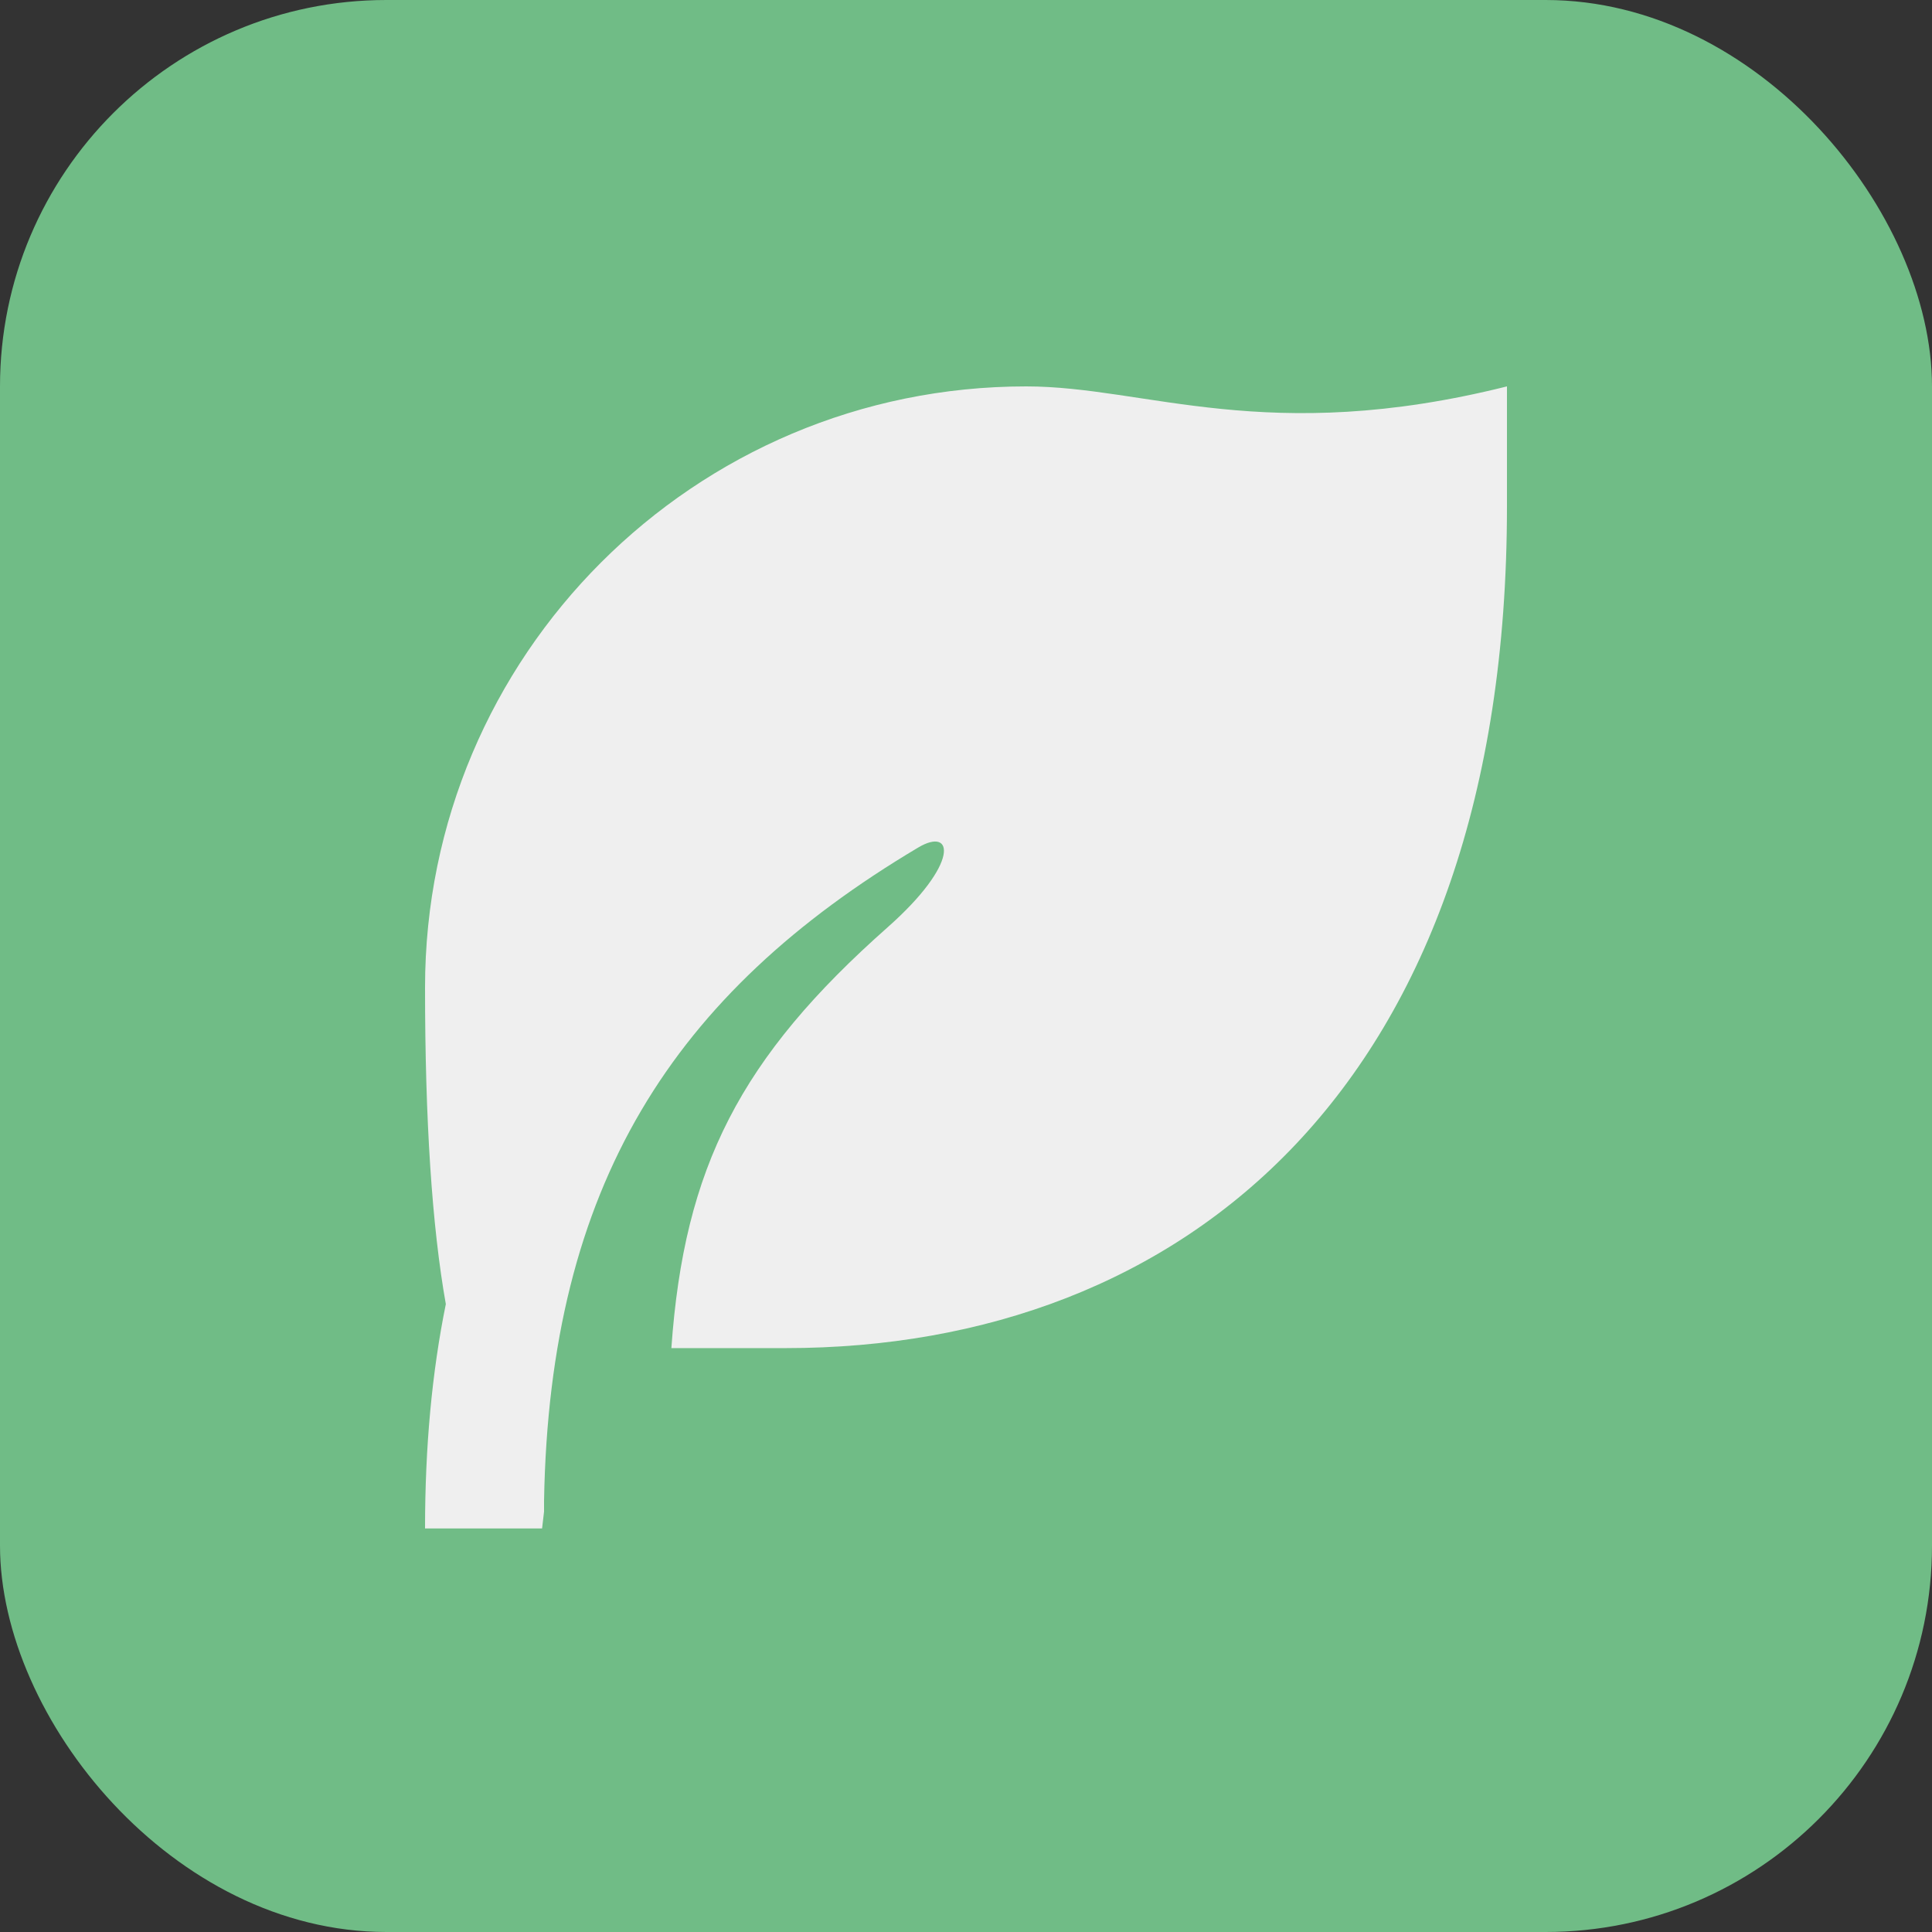
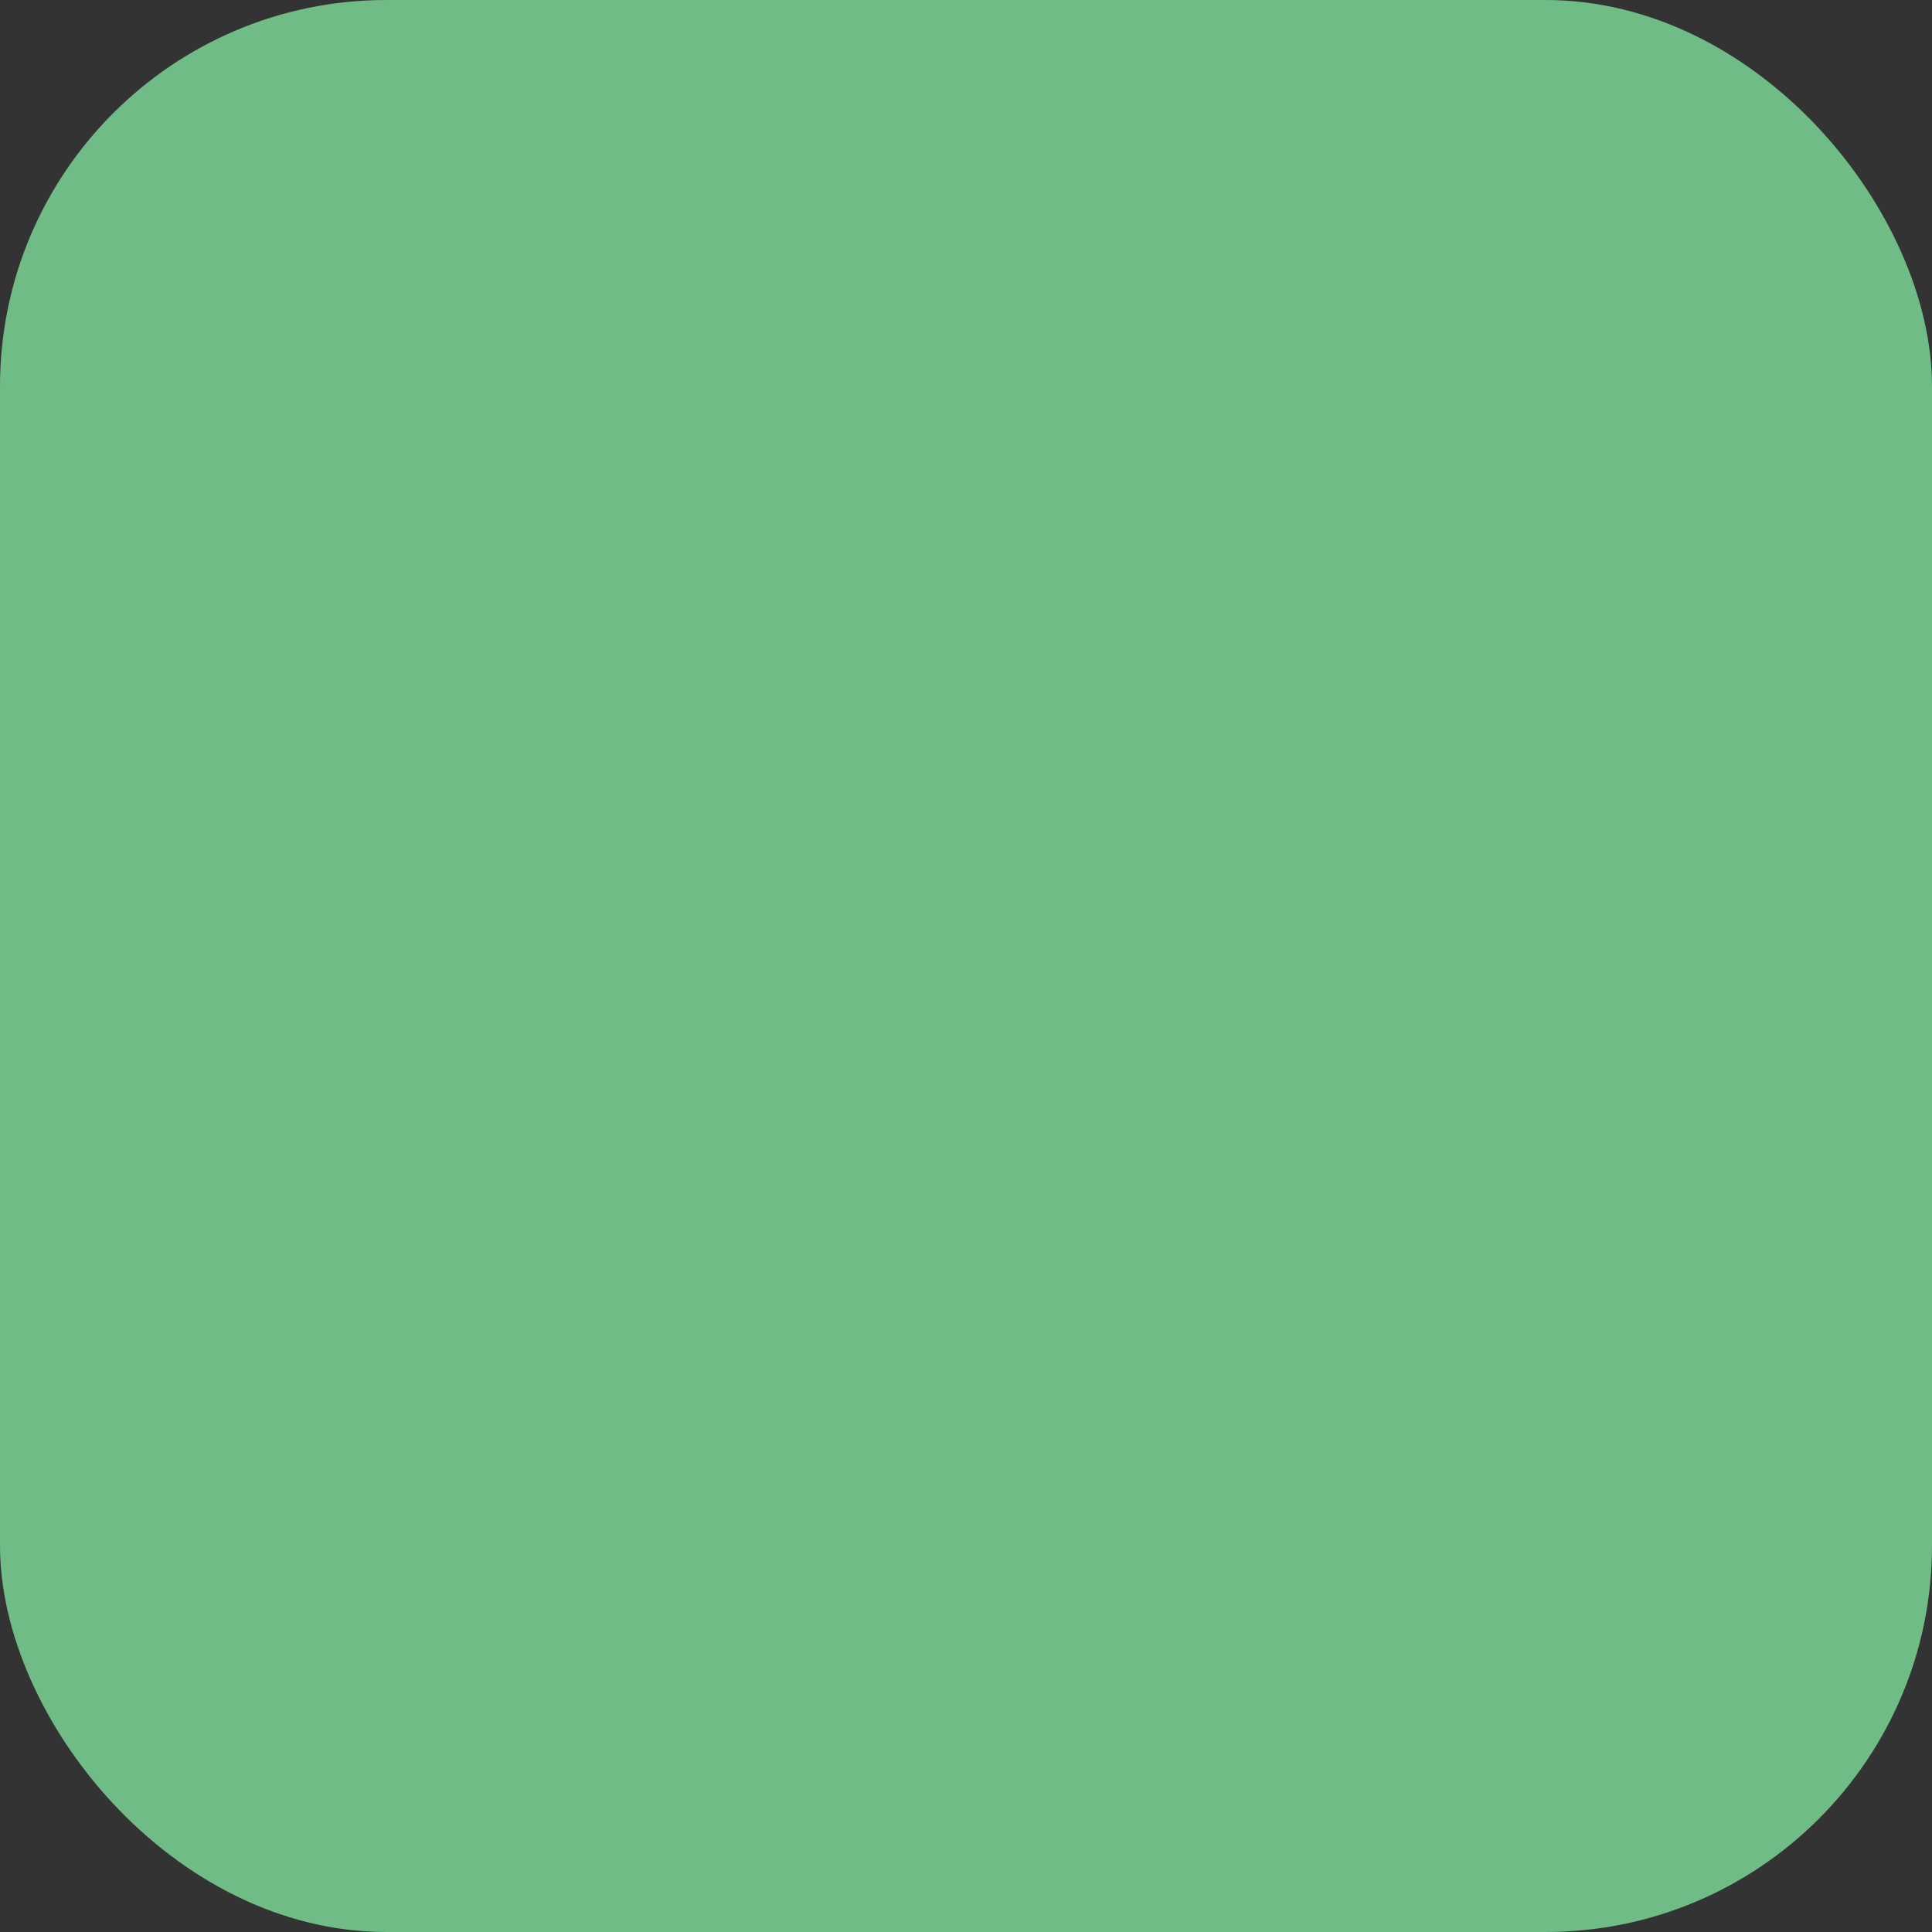
<svg xmlns="http://www.w3.org/2000/svg" width="50" height="50" viewBox="0 0 50 50" fill="none">
  <rect x="0" y="0" width="50" height="50" fill="#333333" stroke="none" />
  <rect width="50" height="50" rx="10" fill="#70BC86" />
-   <path d="M39 10V13.111C39 28.086 30.642 34.889 20.333 34.889H17.375C17.704 30.204 19.164 27.368 22.972 23.998C24.844 22.342 24.686 21.385 23.763 21.934C17.41 25.714 14.22 30.683 14.08 38.84V39.12L14.029 39.556L11 39.556C11 37.435 11.18 35.511 11.538 33.75C11.18 31.737 11 29.006 11 25.556C11 16.964 17.964 10 26.556 10C29.667 10 32.778 11.556 39 10Z" fill="#EFEFEF" />
</svg>